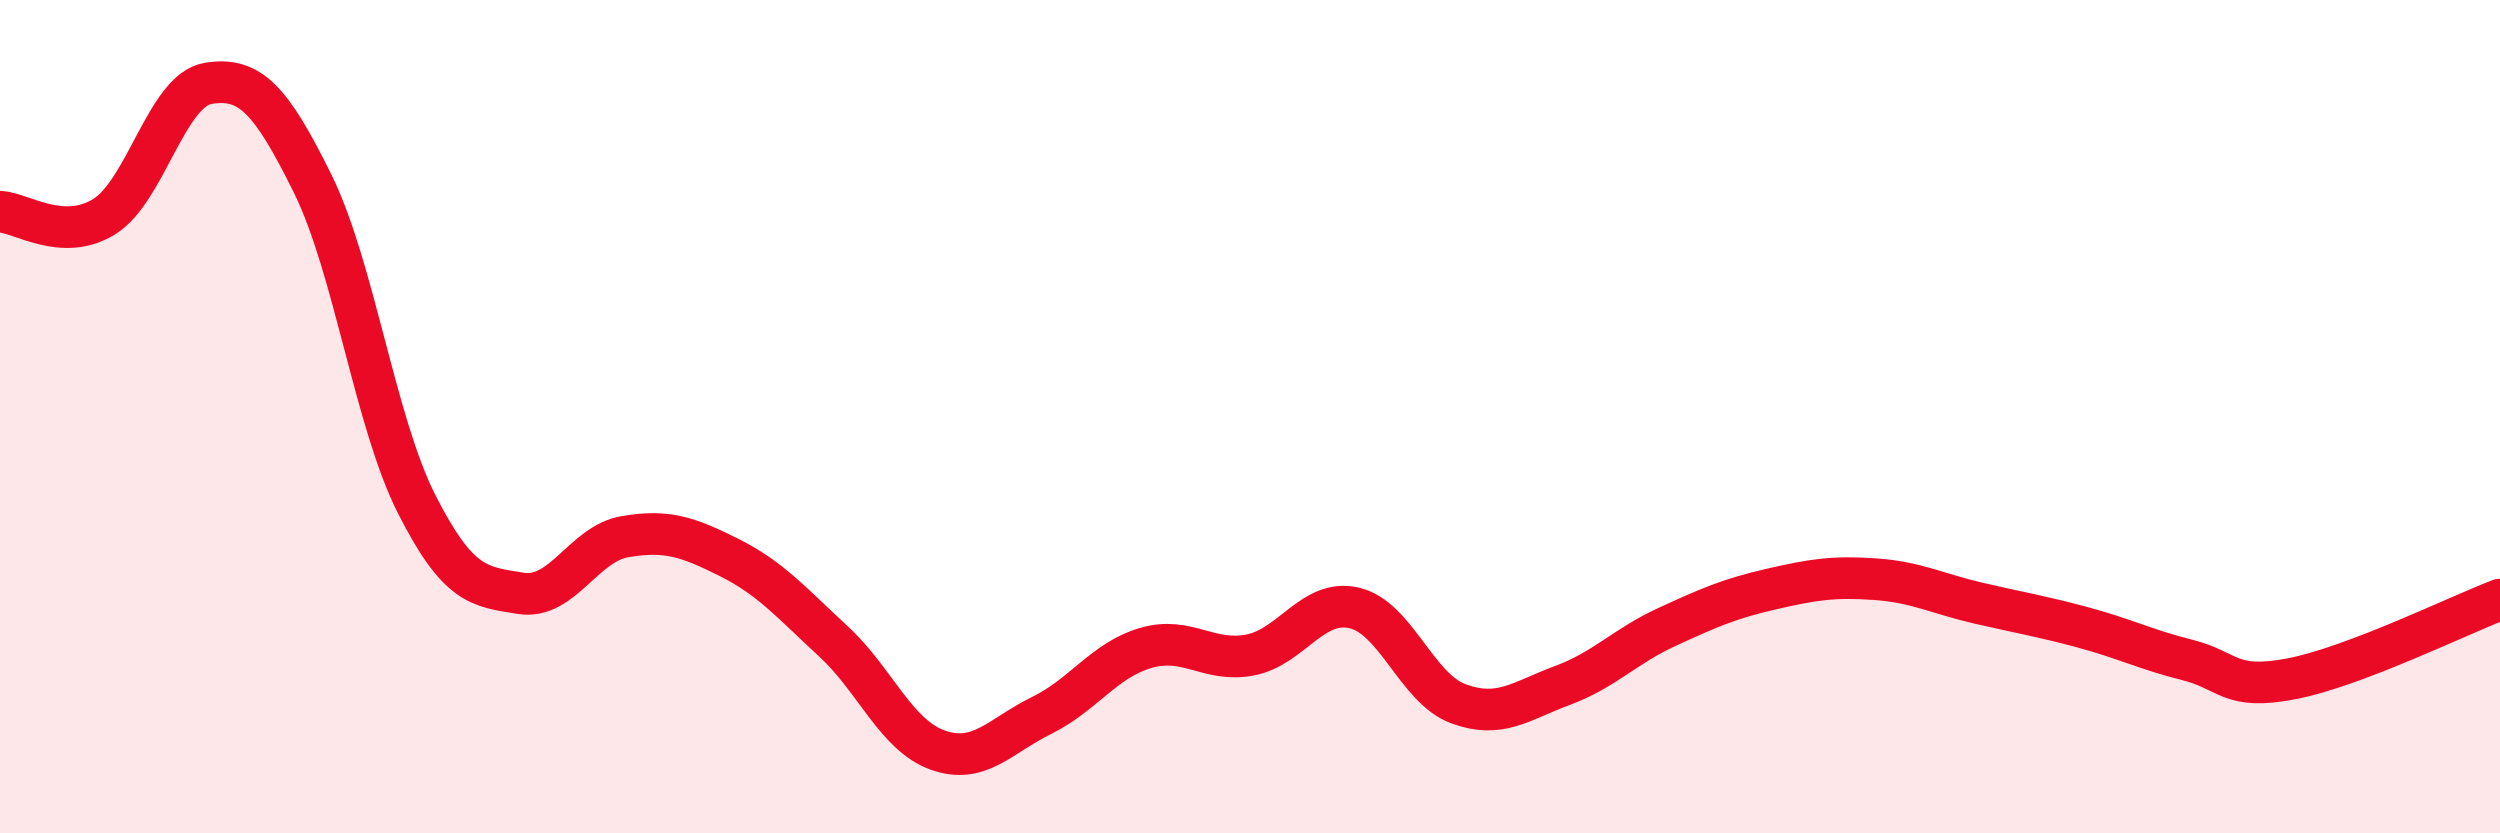
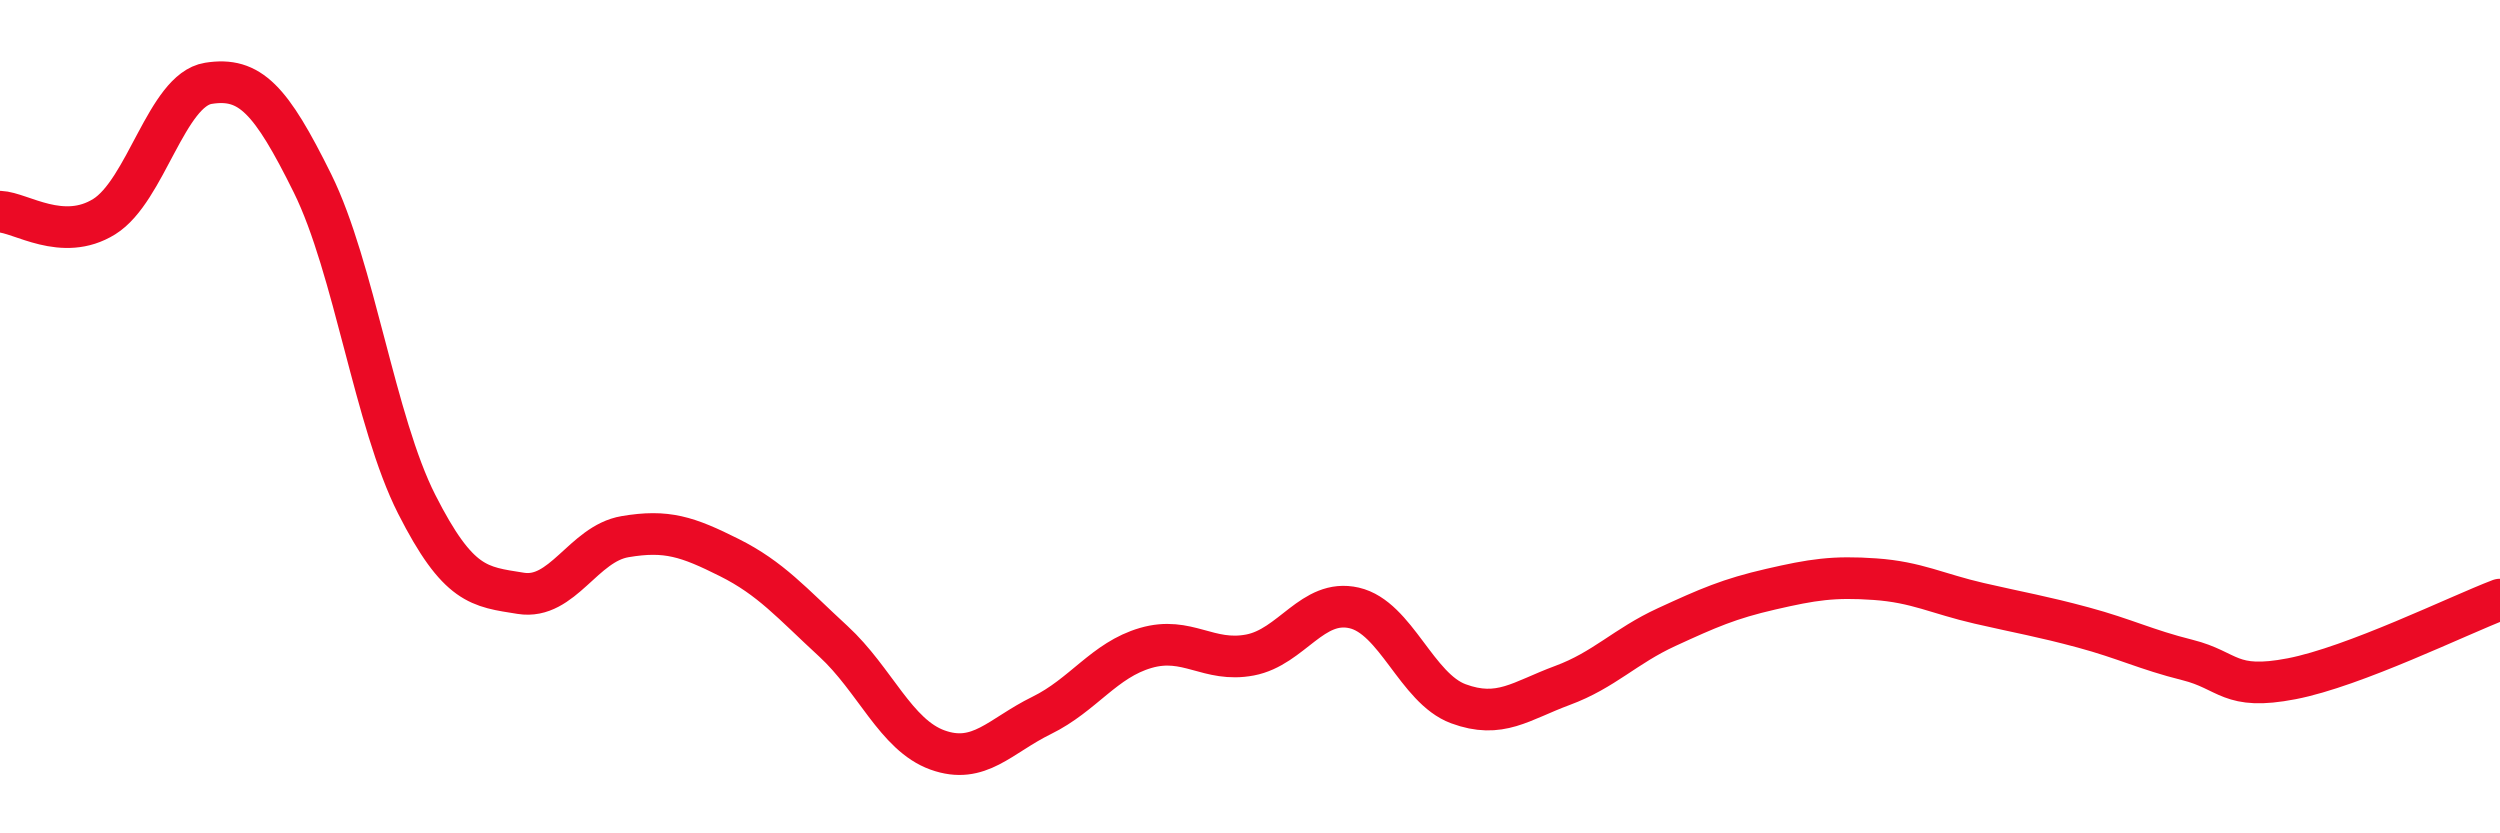
<svg xmlns="http://www.w3.org/2000/svg" width="60" height="20" viewBox="0 0 60 20">
-   <path d="M 0,5.08 C 0.5,5.1 1.5,5.82 2.5,5.2 C 3.5,4.58 4,2.16 5,2 C 6,1.84 6.5,2.38 7.5,4.4 C 8.5,6.42 9,10.13 10,12.1 C 11,14.07 11.5,14.08 12.5,14.24 C 13.5,14.4 14,13.05 15,12.88 C 16,12.71 16.5,12.88 17.5,13.38 C 18.5,13.88 19,14.47 20,15.39 C 21,16.31 21.5,17.64 22.5,18 C 23.5,18.36 24,17.66 25,17.17 C 26,16.68 26.5,15.84 27.5,15.55 C 28.5,15.26 29,15.91 30,15.72 C 31,15.53 31.5,14.36 32.5,14.59 C 33.5,14.82 34,16.52 35,16.89 C 36,17.26 36.5,16.82 37.5,16.45 C 38.5,16.08 39,15.51 40,15.05 C 41,14.59 41.5,14.37 42.5,14.14 C 43.5,13.91 44,13.83 45,13.9 C 46,13.97 46.5,14.25 47.5,14.48 C 48.5,14.71 49,14.79 50,15.06 C 51,15.33 51.5,15.59 52.5,15.84 C 53.5,16.09 53.5,16.58 55,16.29 C 56.5,16 59,14.77 60,14.39L60 20L0 20Z" fill="#EB0A25" opacity="0.1" stroke-linecap="round" stroke-linejoin="round" />
  <path d="M 0,5.08 C 0.5,5.1 1.5,5.82 2.5,5.2 C 3.5,4.58 4,2.16 5,2 C 6,1.84 6.5,2.38 7.5,4.4 C 8.5,6.42 9,10.13 10,12.1 C 11,14.07 11.5,14.08 12.5,14.24 C 13.5,14.4 14,13.05 15,12.88 C 16,12.71 16.5,12.88 17.5,13.38 C 18.5,13.88 19,14.47 20,15.39 C 21,16.31 21.5,17.64 22.5,18 C 23.5,18.36 24,17.66 25,17.17 C 26,16.68 26.5,15.84 27.5,15.55 C 28.5,15.26 29,15.91 30,15.72 C 31,15.53 31.5,14.36 32.5,14.59 C 33.5,14.82 34,16.52 35,16.89 C 36,17.26 36.5,16.82 37.5,16.45 C 38.5,16.08 39,15.51 40,15.05 C 41,14.59 41.5,14.37 42.5,14.14 C 43.5,13.91 44,13.83 45,13.9 C 46,13.97 46.5,14.25 47.5,14.48 C 48.5,14.71 49,14.79 50,15.06 C 51,15.33 51.5,15.59 52.5,15.84 C 53.5,16.09 53.5,16.58 55,16.29 C 56.5,16 59,14.77 60,14.39" stroke="#EB0A25" stroke-width="1" fill="none" stroke-linecap="round" stroke-linejoin="round" />
</svg>